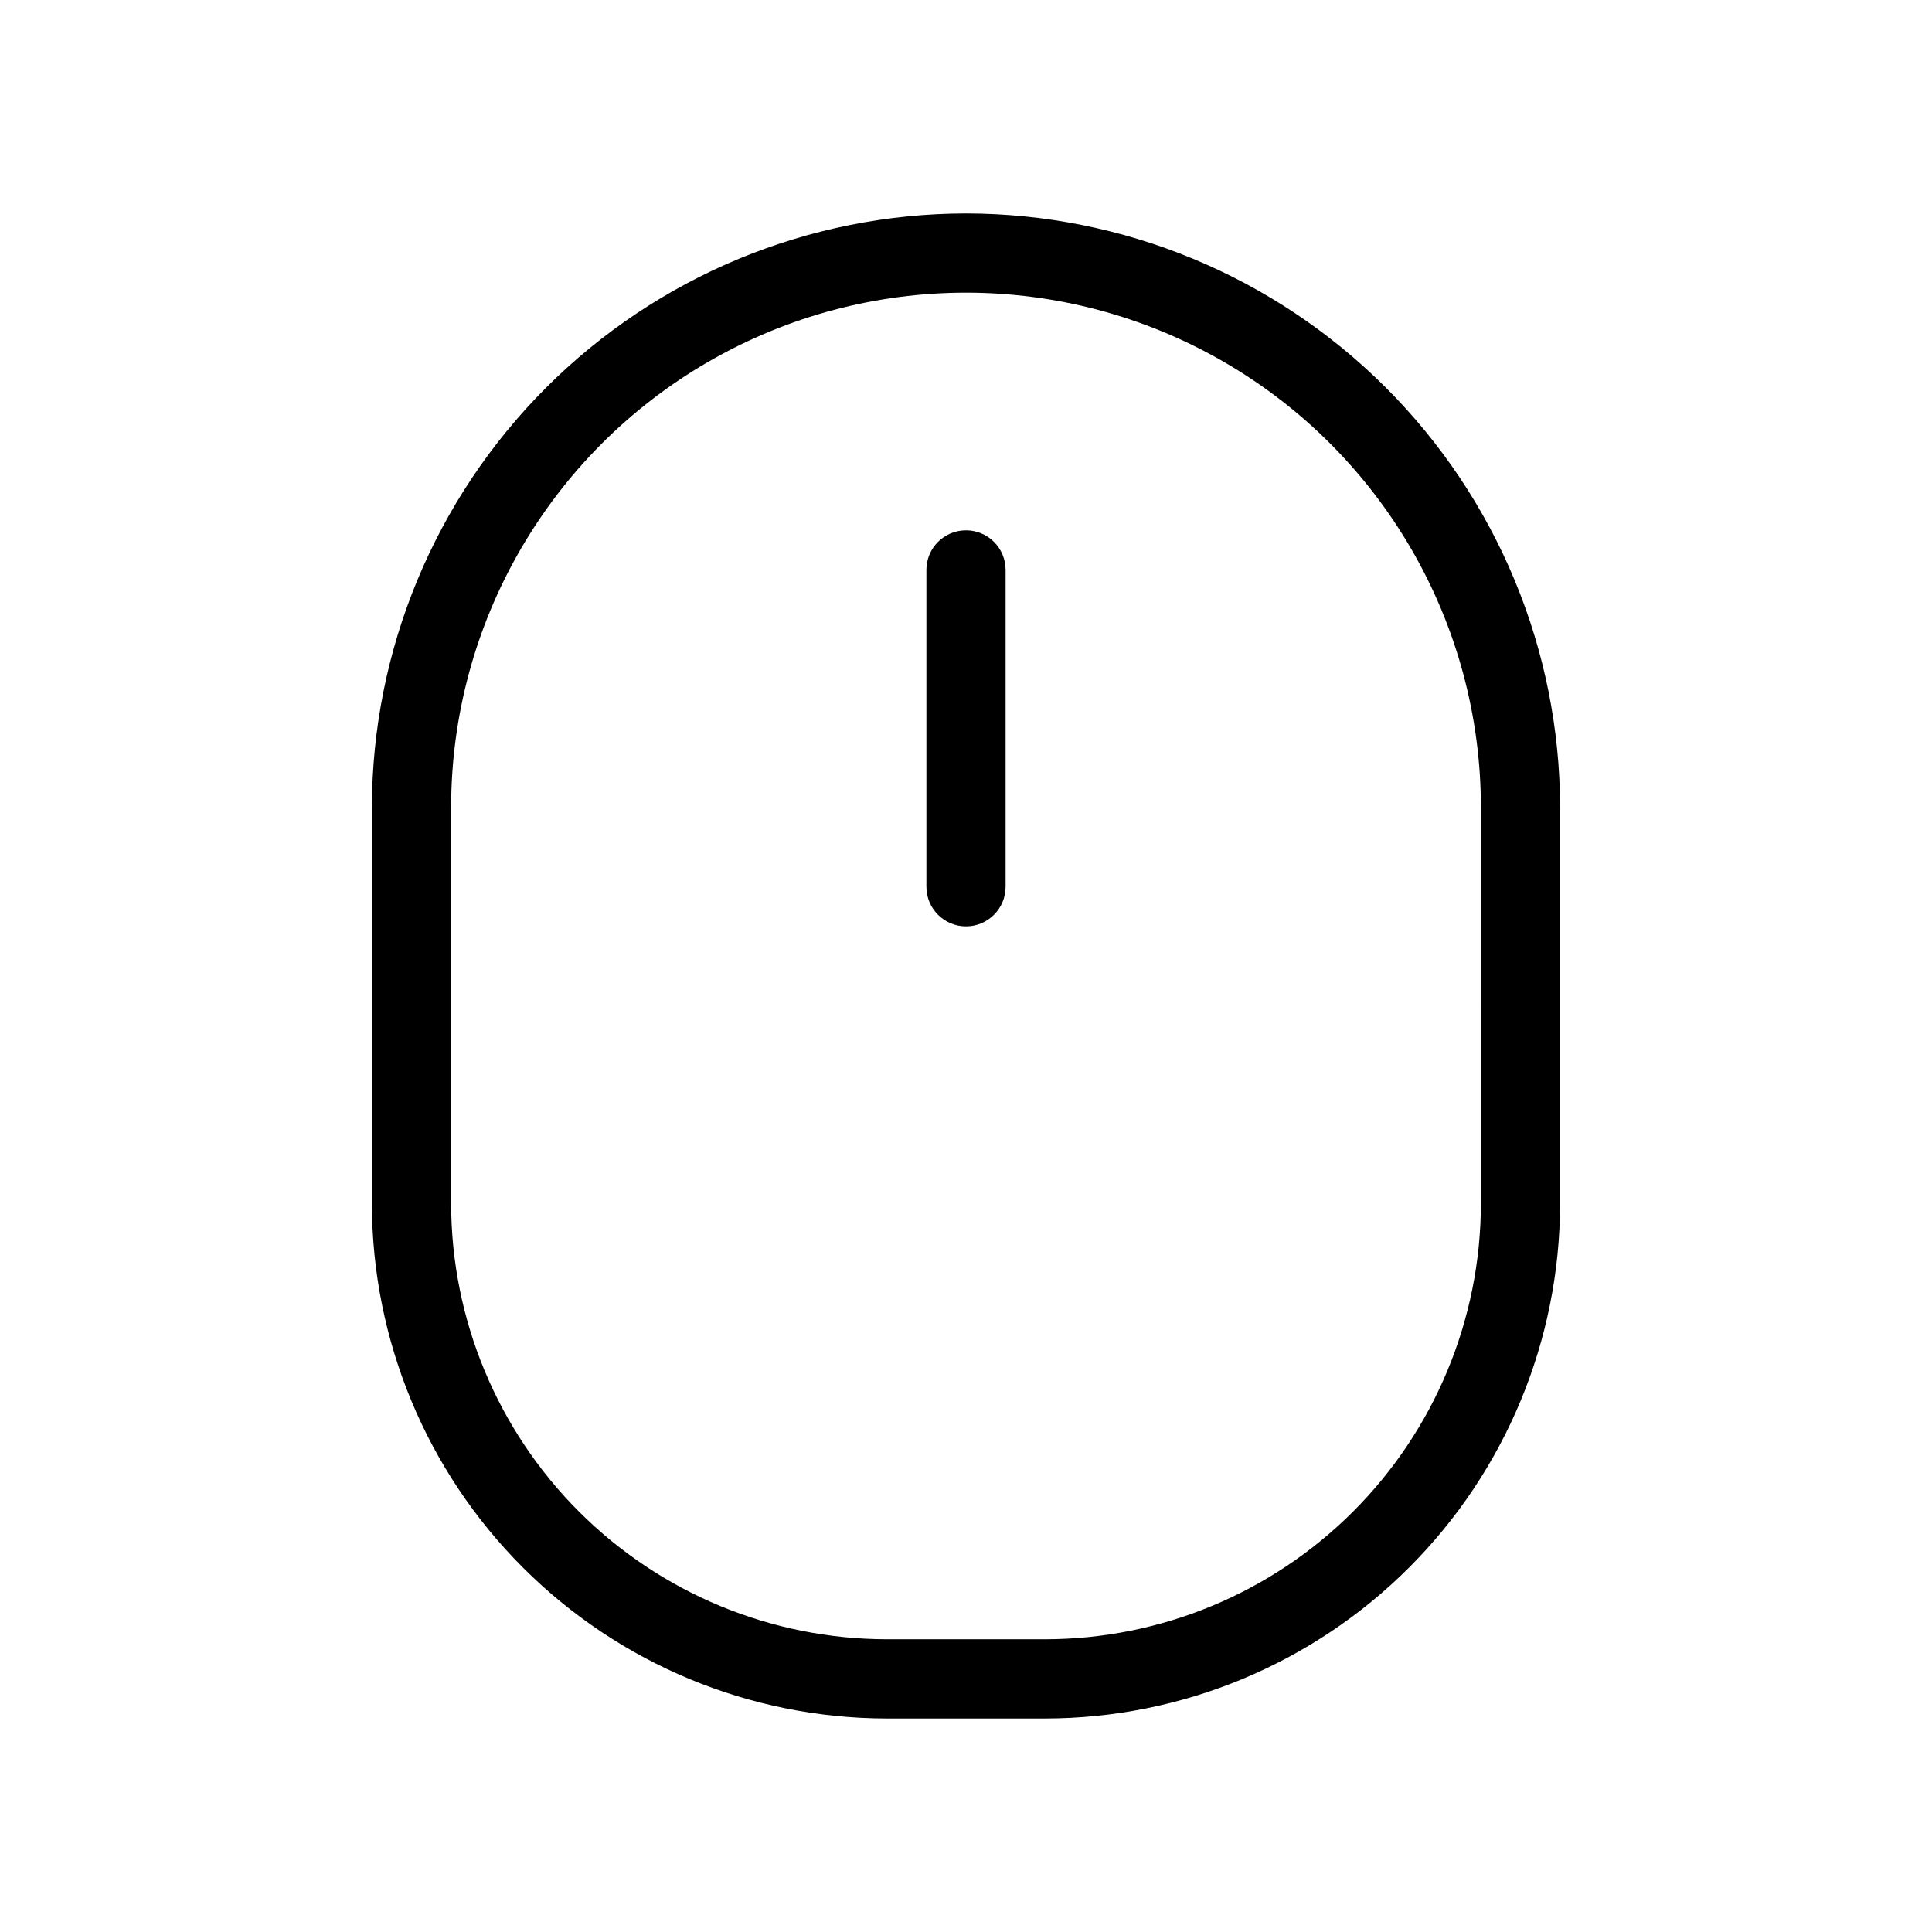
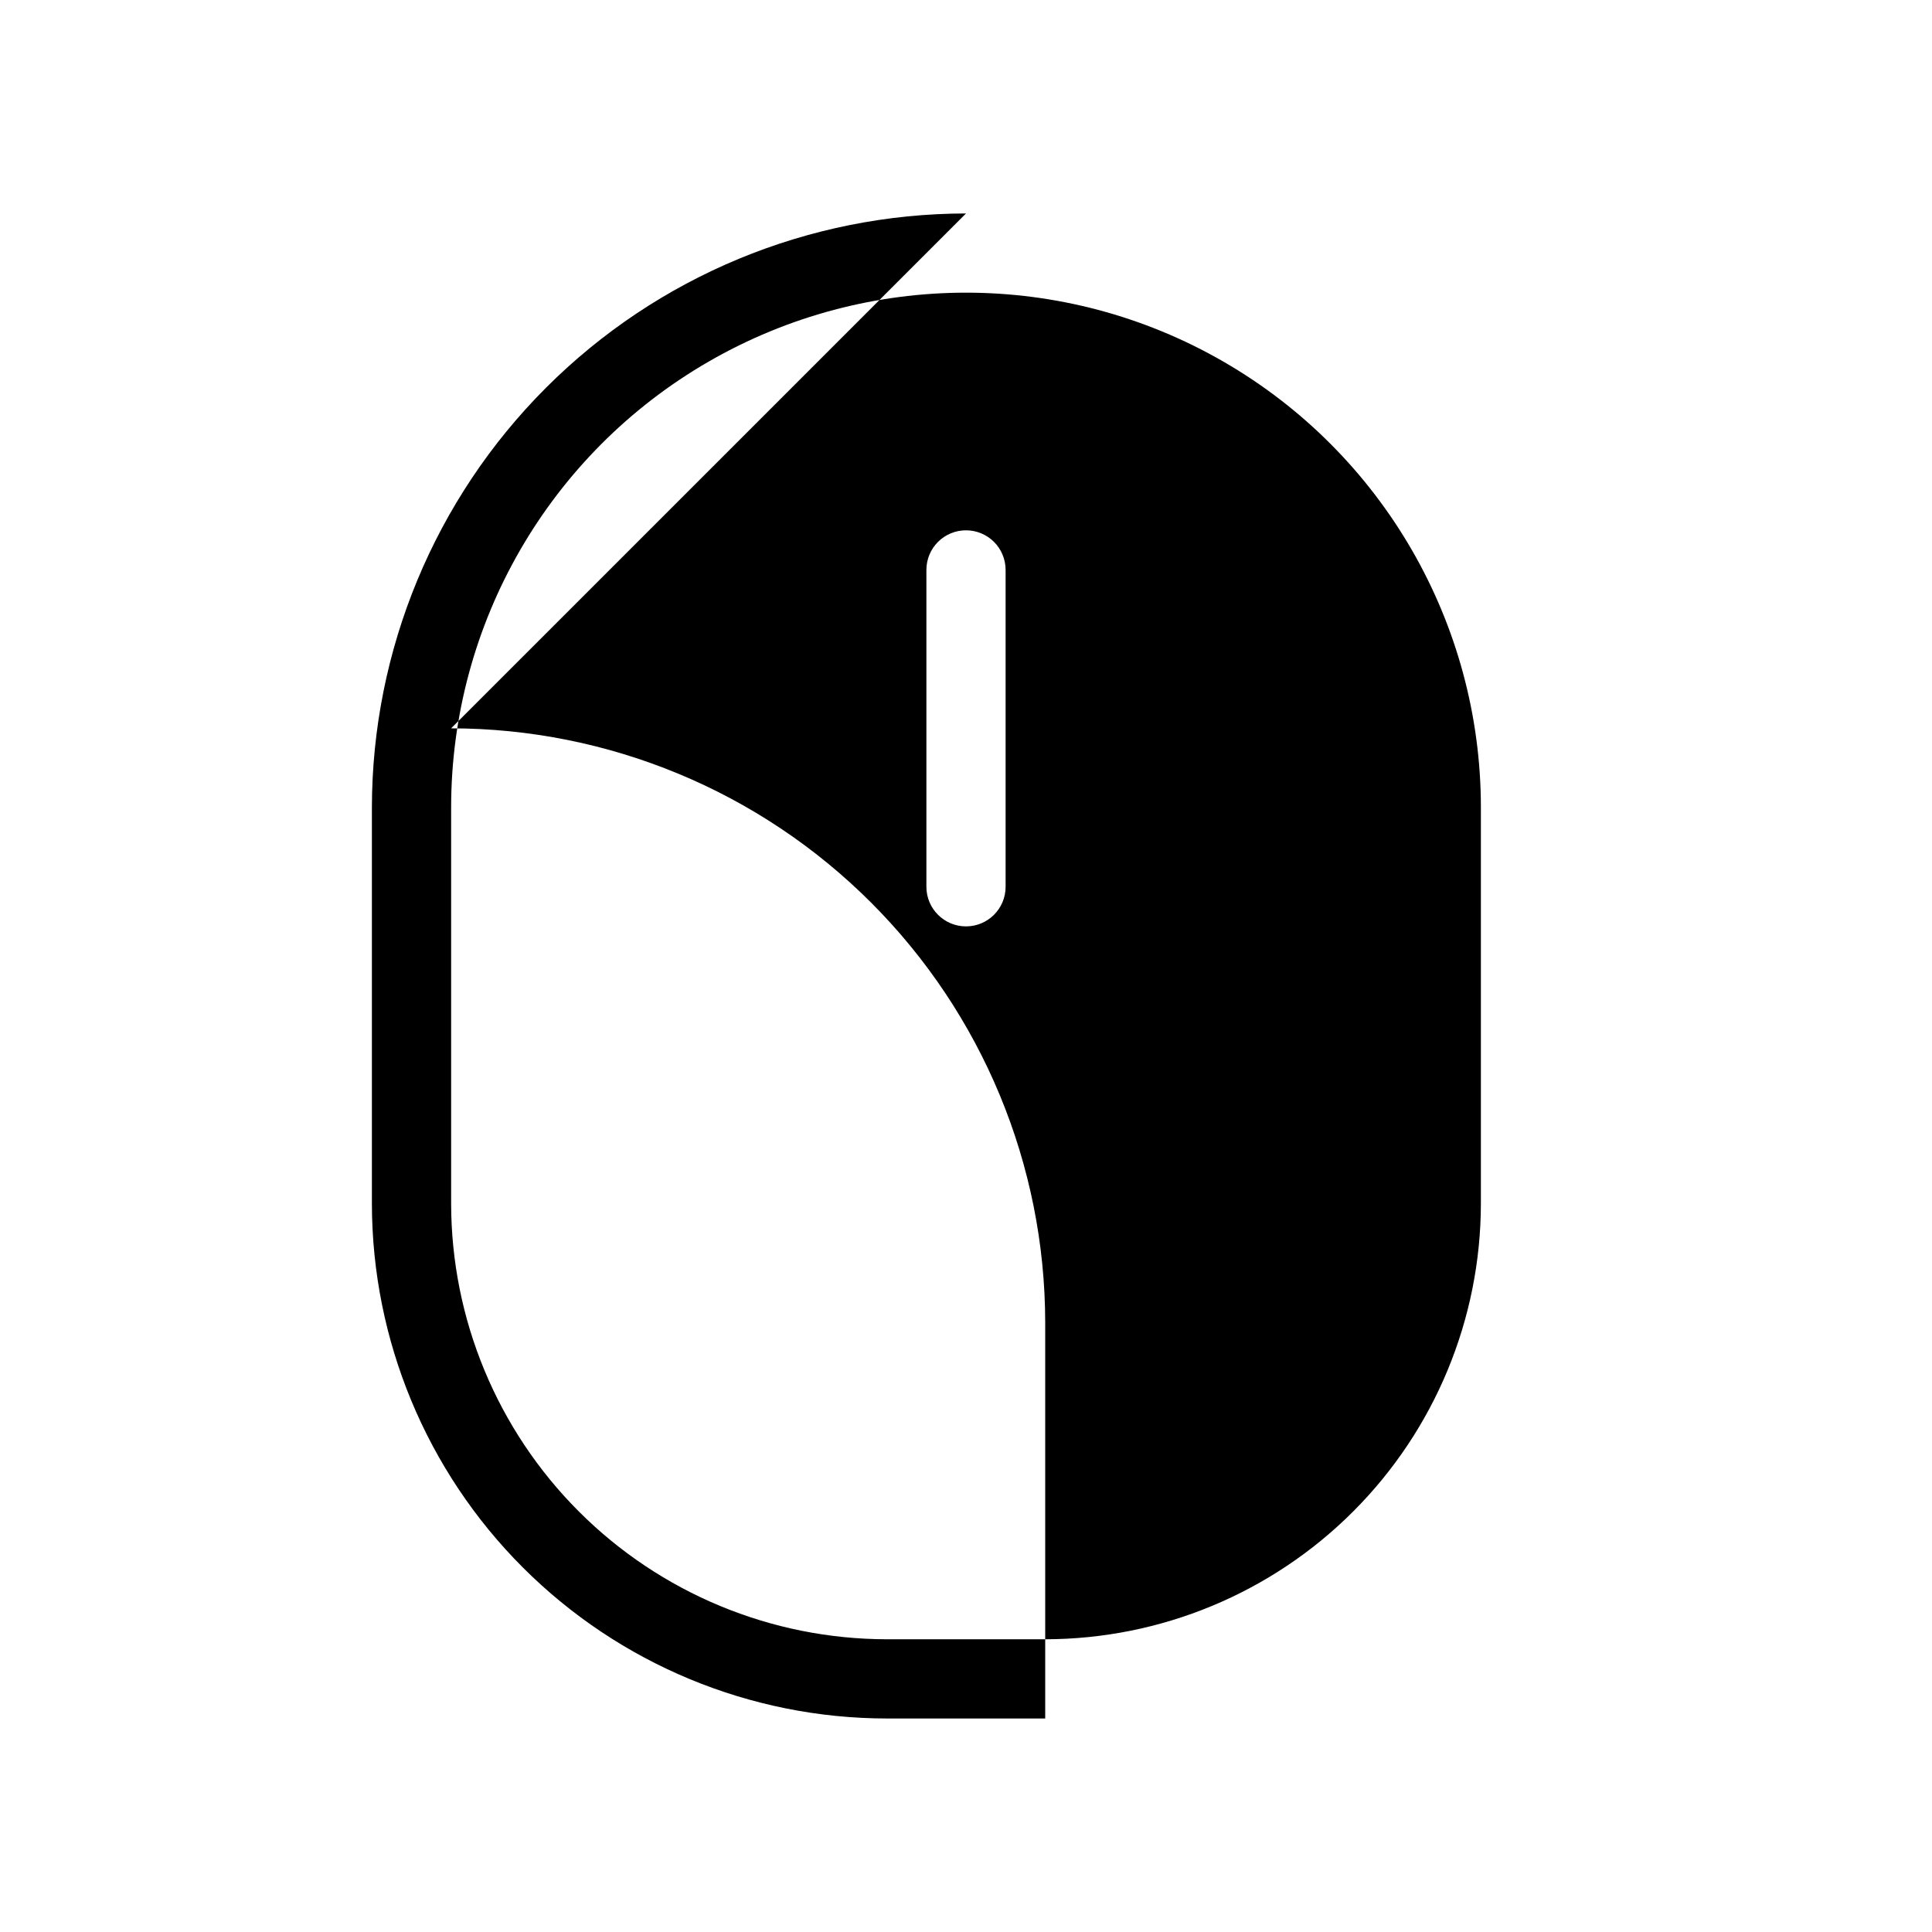
<svg xmlns="http://www.w3.org/2000/svg" fill="#000000" width="800px" height="800px" version="1.1" viewBox="144 144 512 512">
-   <path d="m400 200.57c-41.742 0.047-81.762 16.648-111.28 46.164s-46.117 69.535-46.164 111.28v104.96c0.043 36.172 14.43 70.855 40.012 96.434 25.578 25.582 60.262 39.973 96.438 40.012h41.984c36.176-0.039 70.855-14.43 96.438-40.012 25.578-25.578 39.969-60.262 40.008-96.434v-104.96c-0.043-41.742-16.645-81.762-46.16-111.28-29.52-29.516-69.535-46.117-111.28-46.164zm136.45 262.4c-0.035 30.609-12.211 59.953-33.855 81.598-21.645 21.645-50.988 33.82-81.598 33.855h-41.984c-30.609-0.035-59.957-12.211-81.602-33.855s-33.82-50.988-33.855-81.598v-104.96c0-48.75 26.008-93.793 68.223-118.17 42.219-24.375 94.23-24.375 136.45 0s68.223 69.418 68.223 118.17zm-136.45-178.43c-2.785-0.004-5.457 1.102-7.426 3.07s-3.074 4.641-3.07 7.426v83.969c0 5.797 4.699 10.496 10.496 10.496s10.496-4.699 10.496-10.496v-83.969c0-2.785-1.105-5.457-3.074-7.426s-4.641-3.074-7.422-3.07z" />
+   <path d="m400 200.57c-41.742 0.047-81.762 16.648-111.28 46.164s-46.117 69.535-46.164 111.28v104.96c0.043 36.172 14.43 70.855 40.012 96.434 25.578 25.582 60.262 39.973 96.438 40.012h41.984v-104.96c-0.043-41.742-16.645-81.762-46.16-111.28-29.52-29.516-69.535-46.117-111.28-46.164zm136.45 262.4c-0.035 30.609-12.211 59.953-33.855 81.598-21.645 21.645-50.988 33.82-81.598 33.855h-41.984c-30.609-0.035-59.957-12.211-81.602-33.855s-33.82-50.988-33.855-81.598v-104.96c0-48.75 26.008-93.793 68.223-118.17 42.219-24.375 94.23-24.375 136.45 0s68.223 69.418 68.223 118.17zm-136.45-178.43c-2.785-0.004-5.457 1.102-7.426 3.07s-3.074 4.641-3.07 7.426v83.969c0 5.797 4.699 10.496 10.496 10.496s10.496-4.699 10.496-10.496v-83.969c0-2.785-1.105-5.457-3.074-7.426s-4.641-3.074-7.422-3.07z" />
</svg>